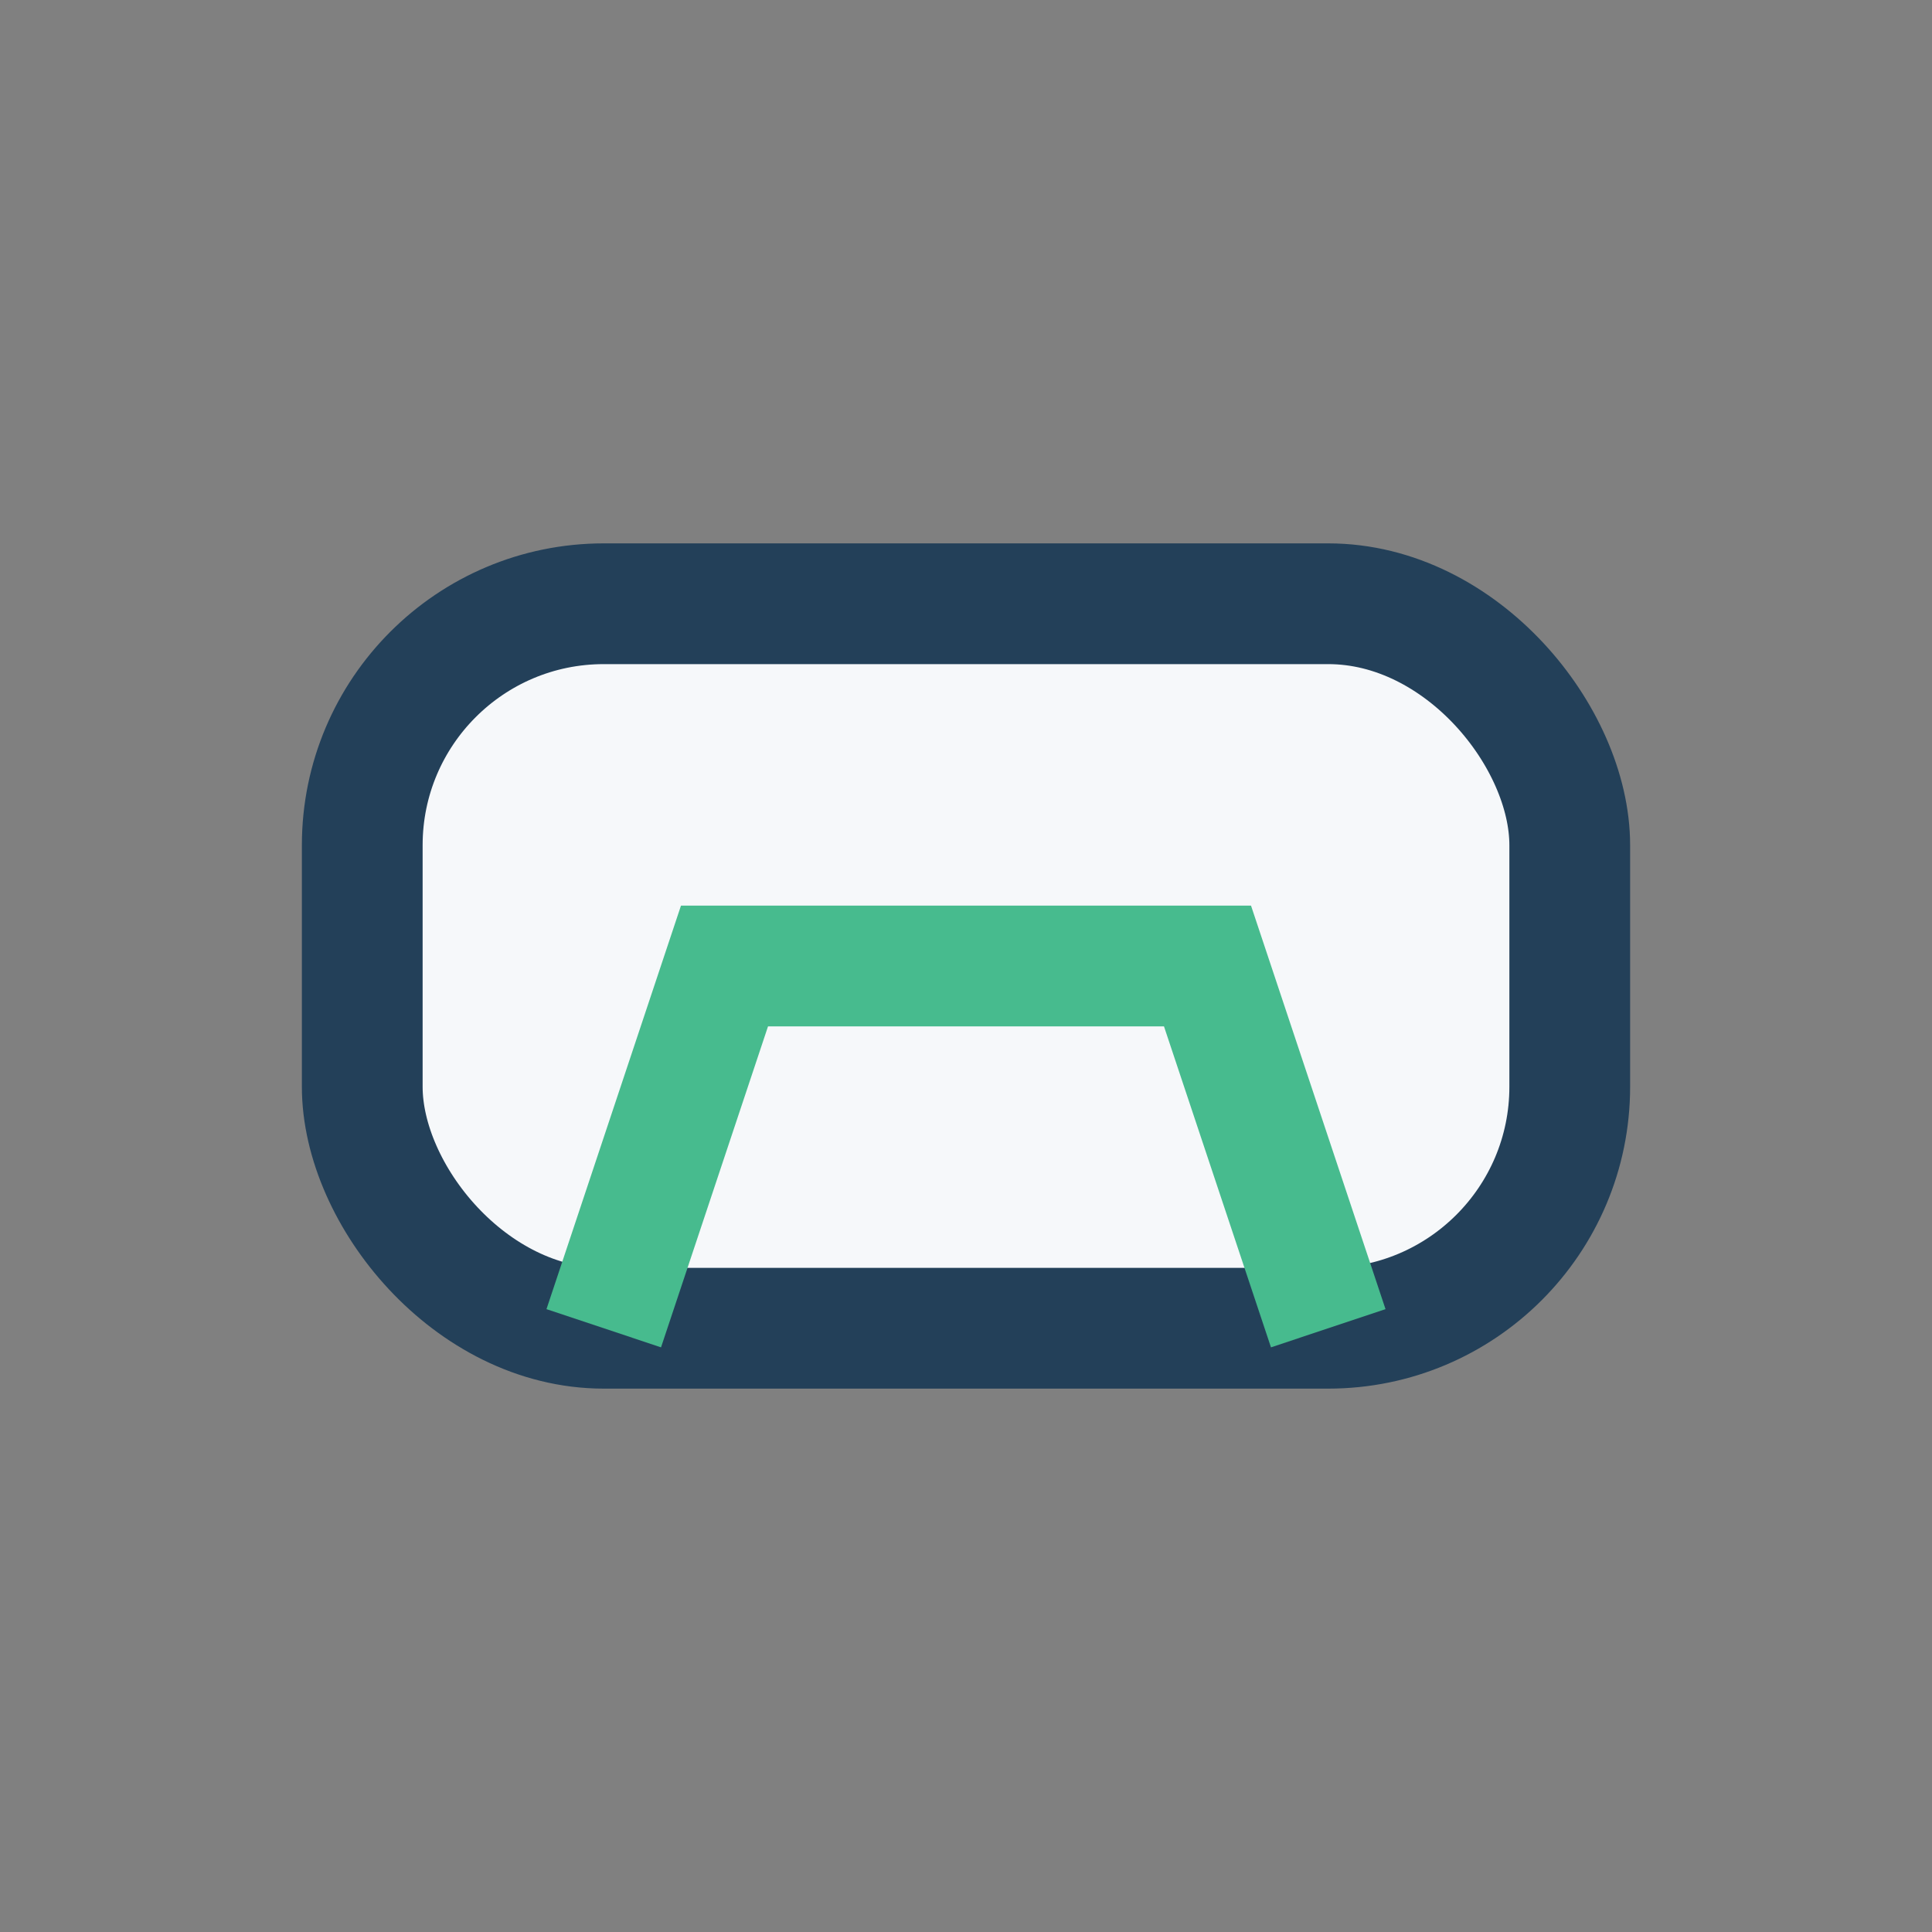
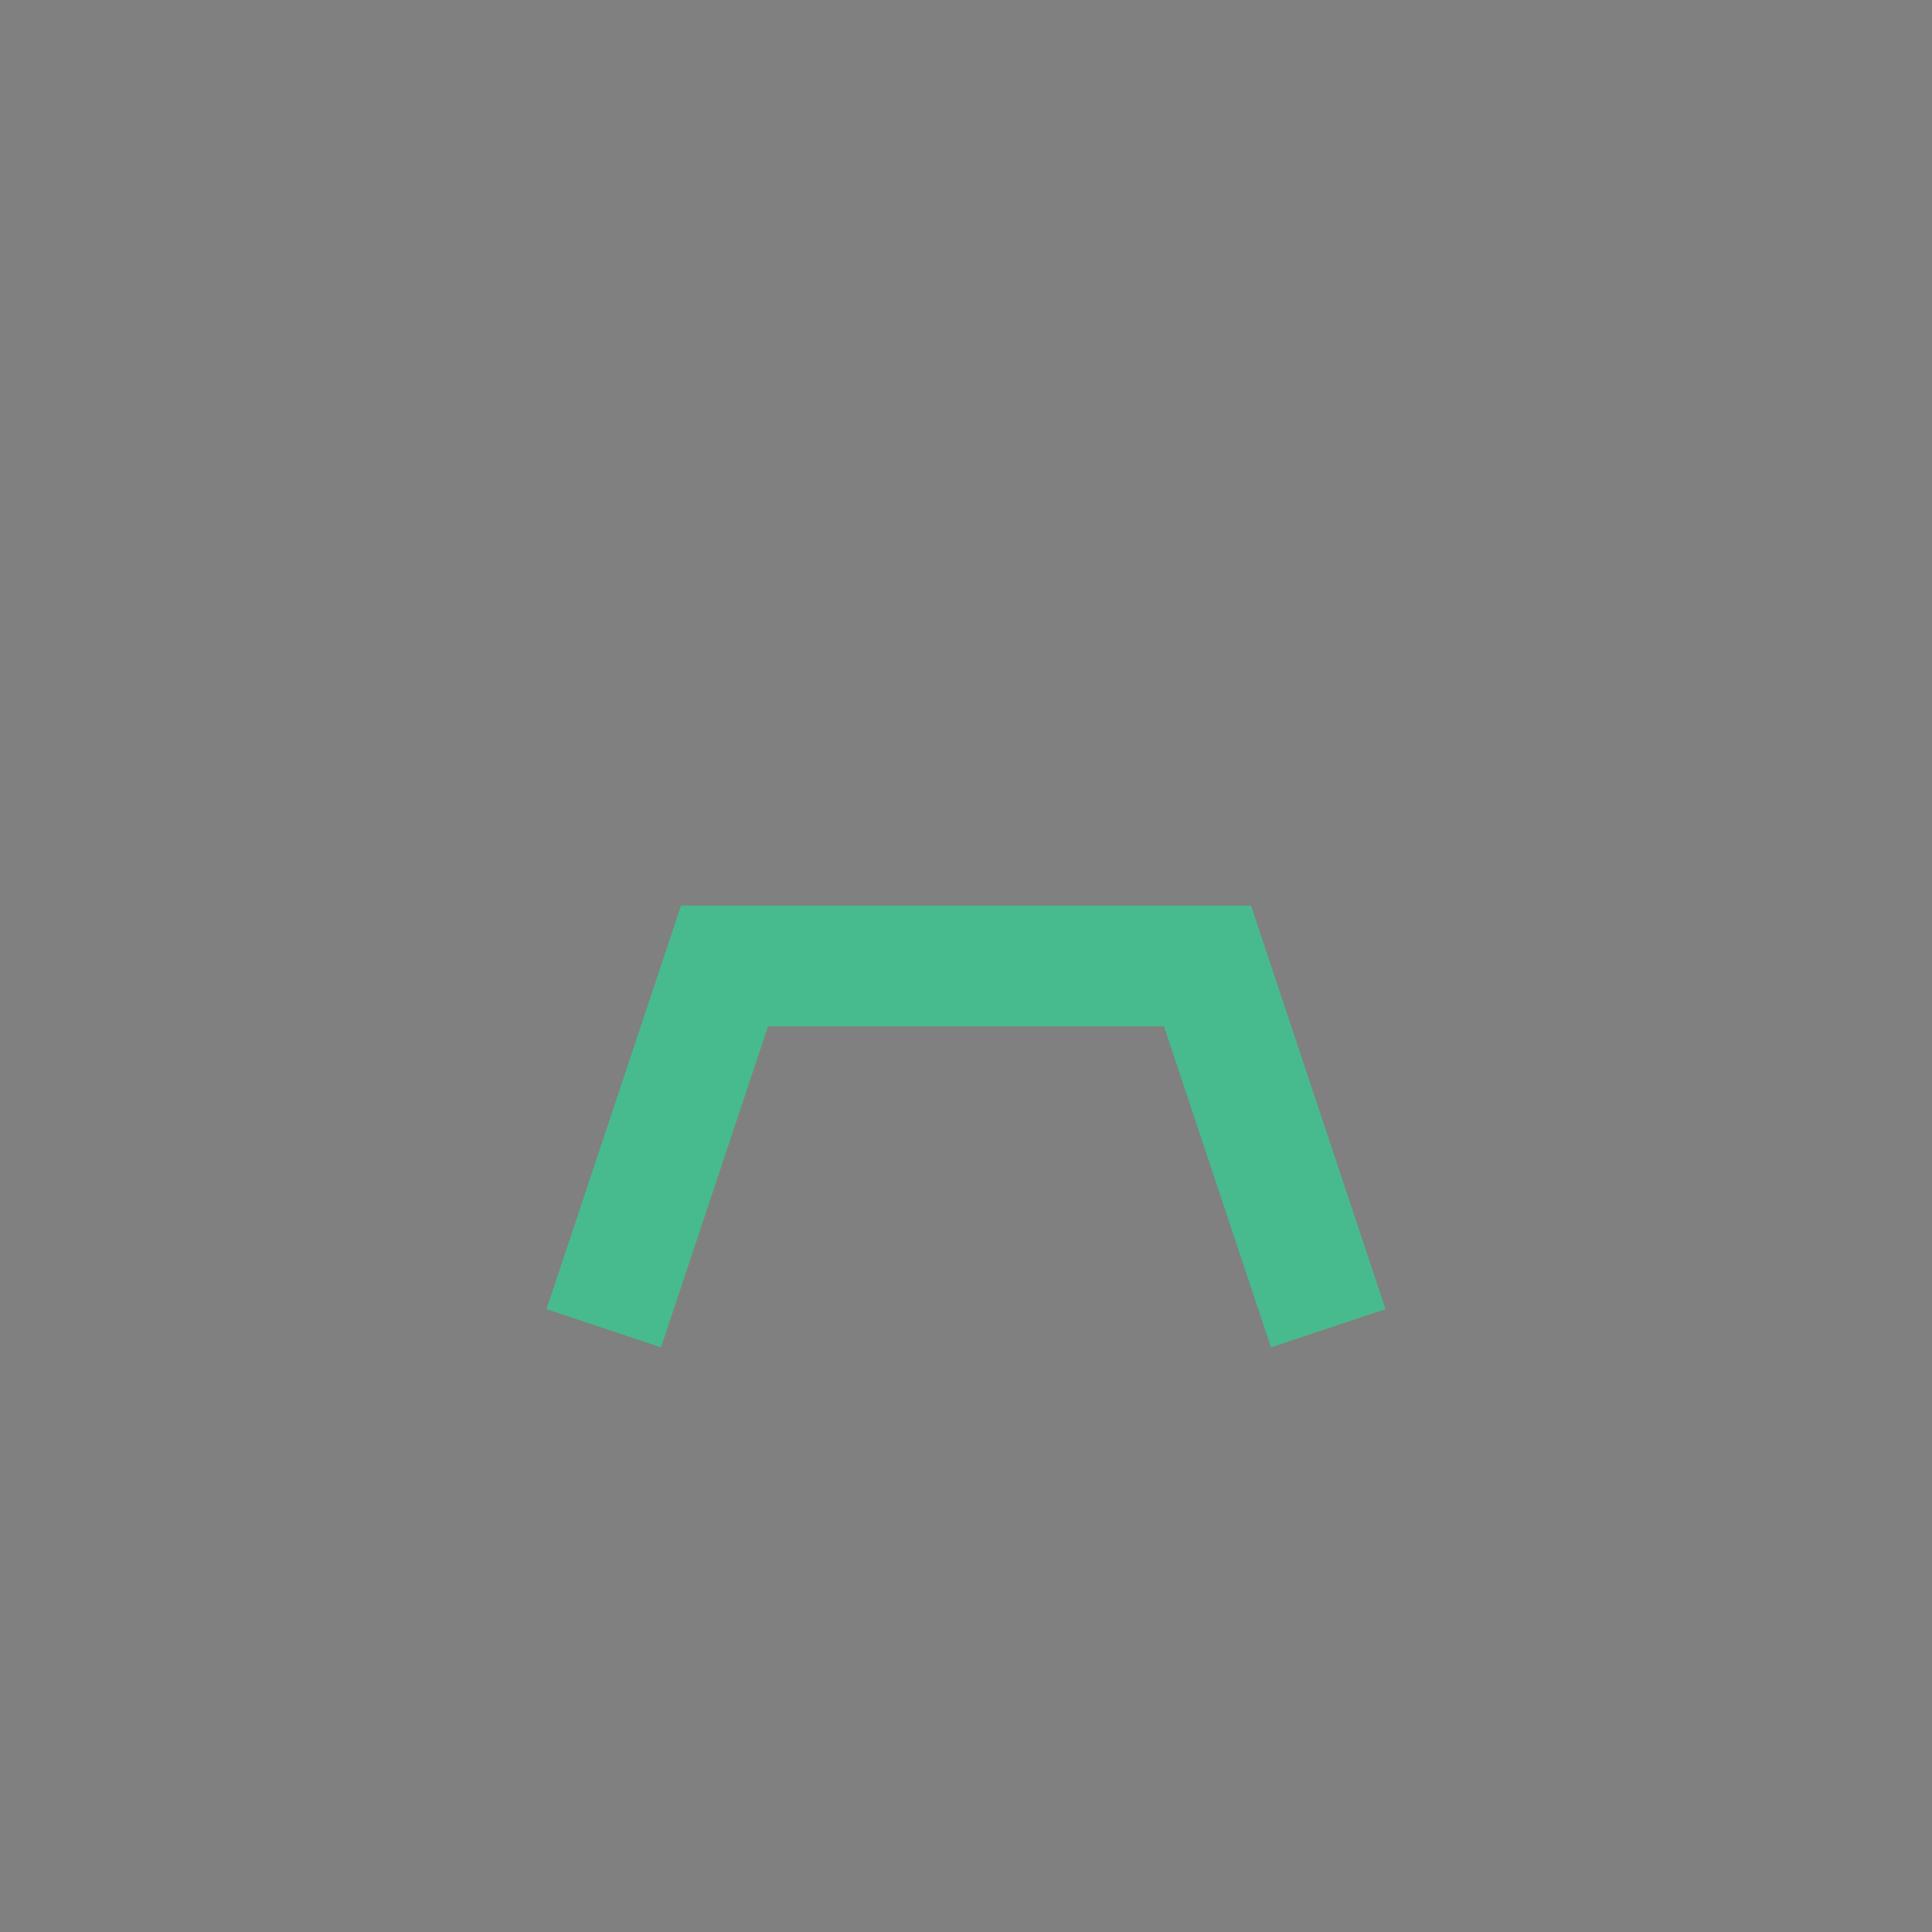
<svg xmlns="http://www.w3.org/2000/svg" width="32" height="32" viewBox="0 0 32 32">
  <rect x="0" y="0" width="32" height="32" fill="#808080" stroke="none" />
-   <rect x="6" y="10" width="20" height="12" rx="4" fill="#F6F8FA" stroke="#234059" stroke-width="2" />
  <path d="M10 22l2-6h8l2 6" fill="none" stroke="#47BB8E" stroke-width="2" />
</svg>